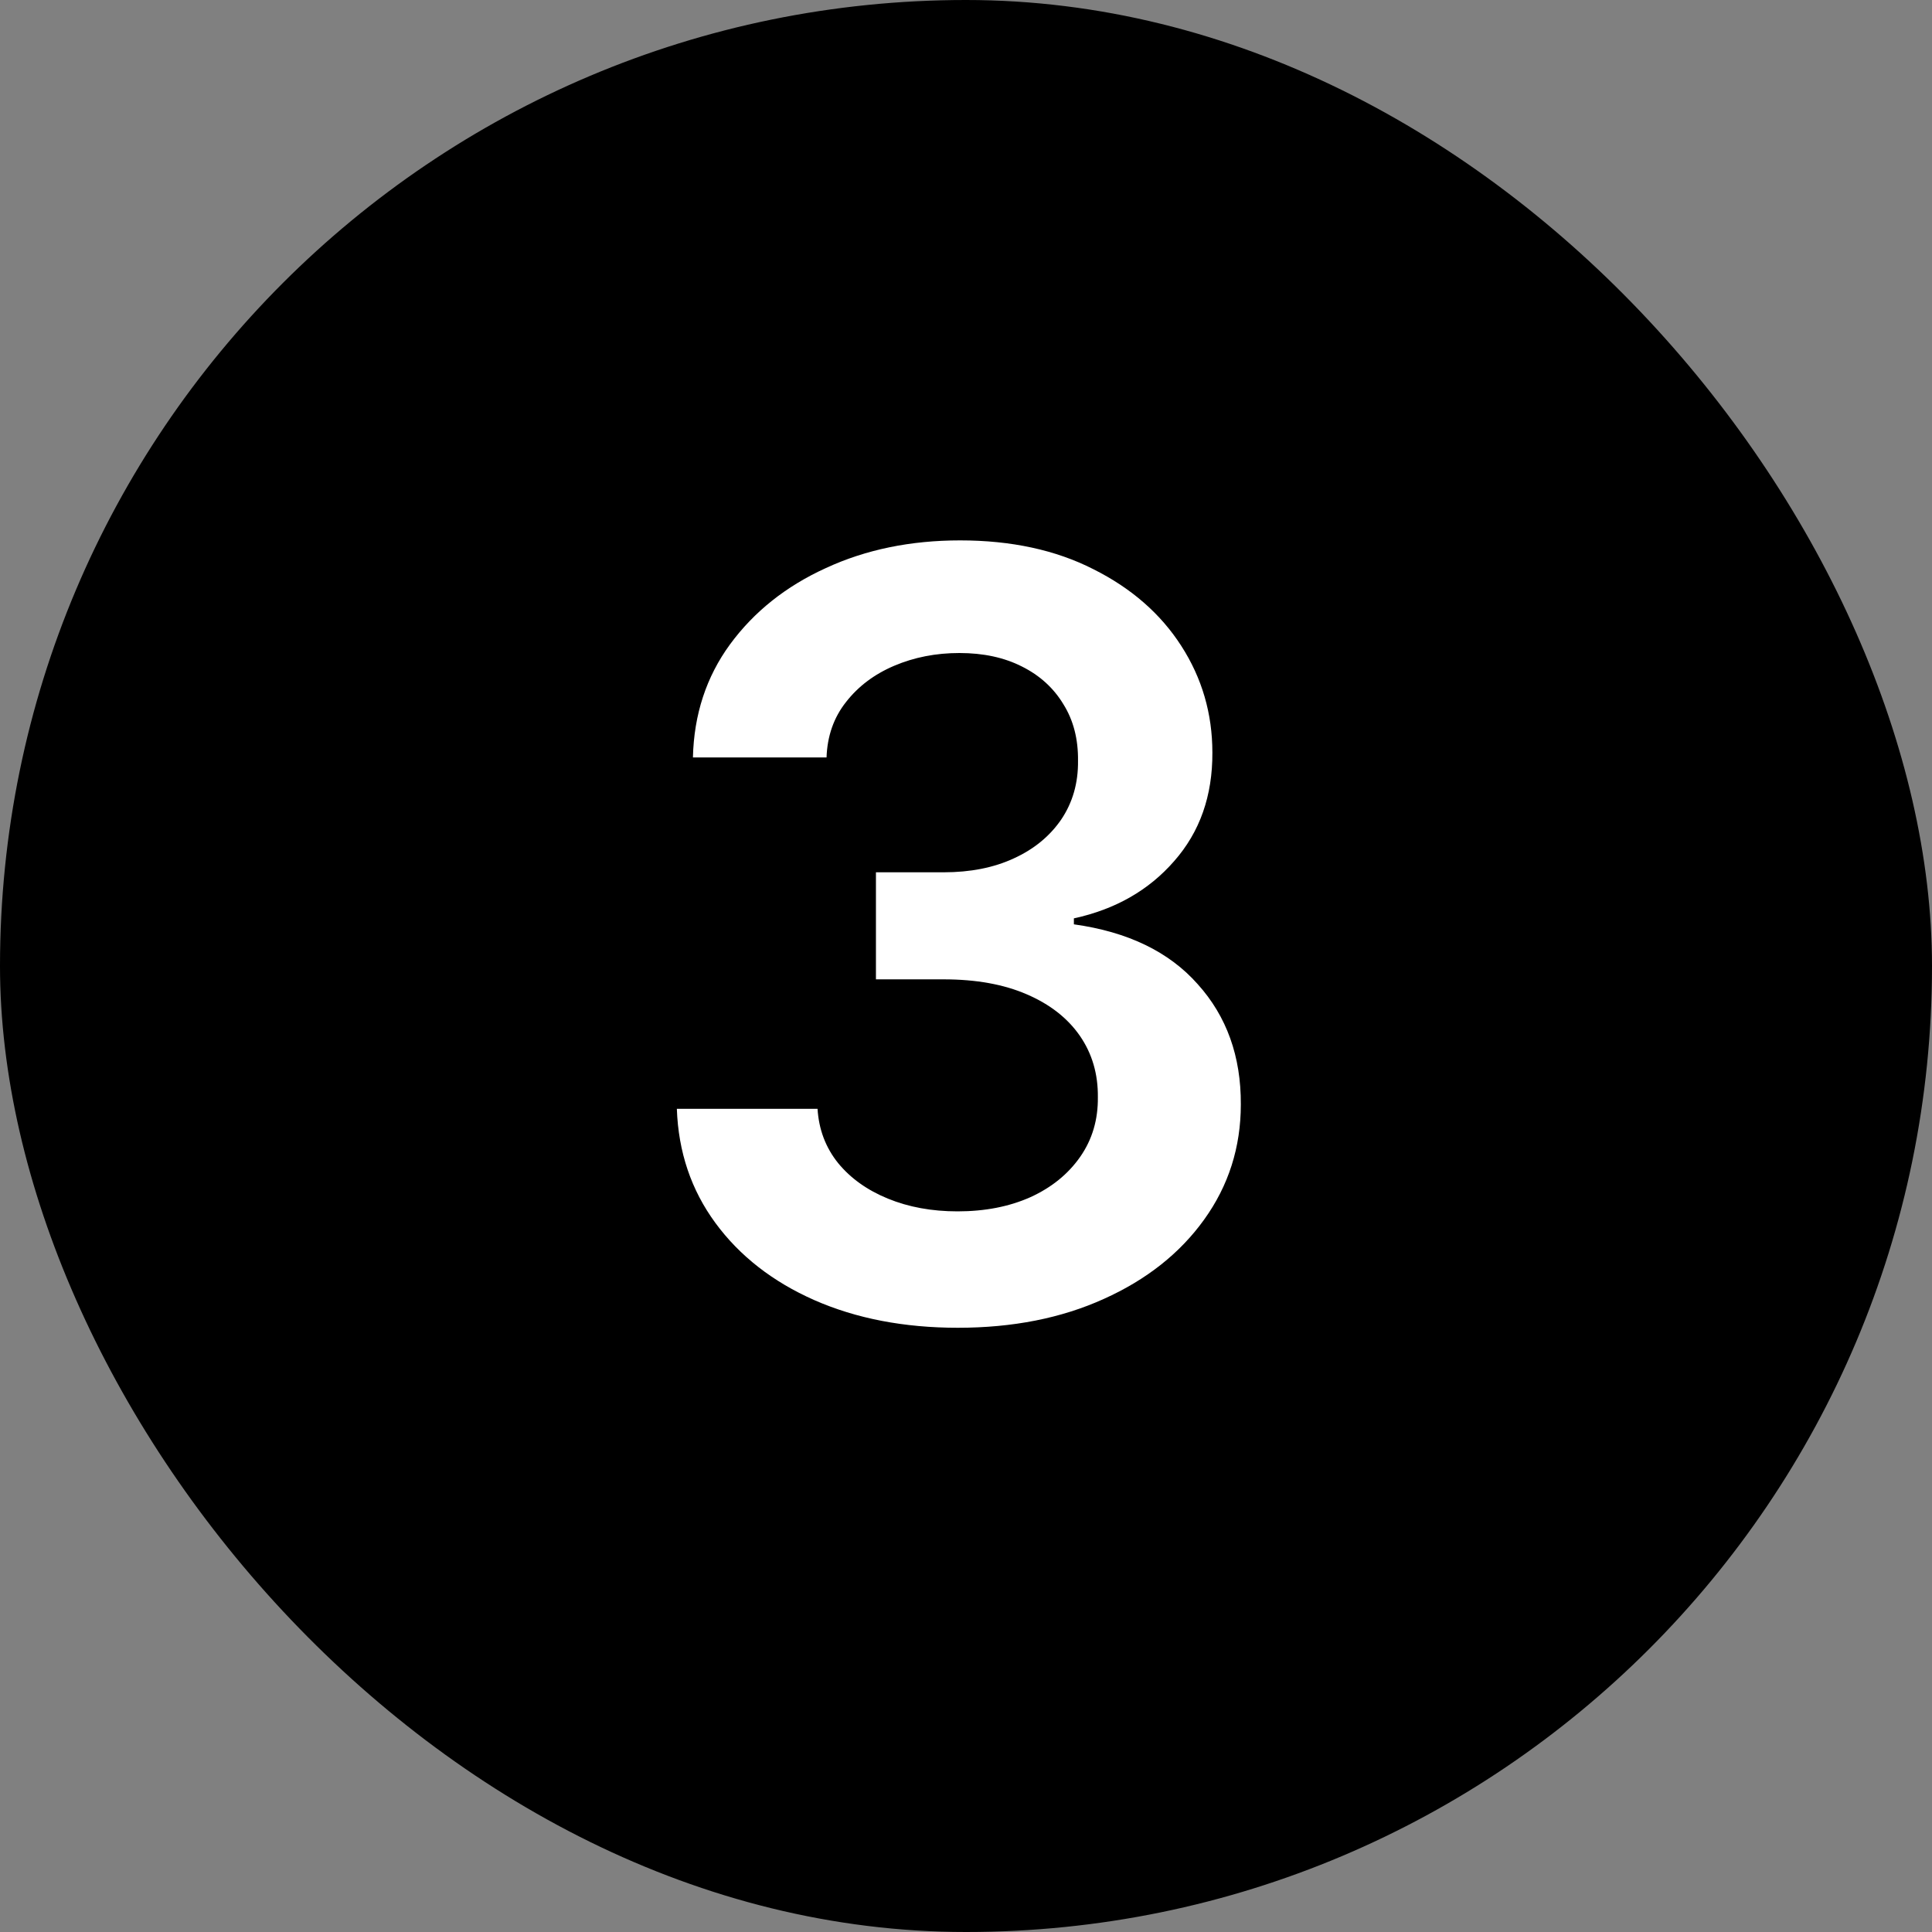
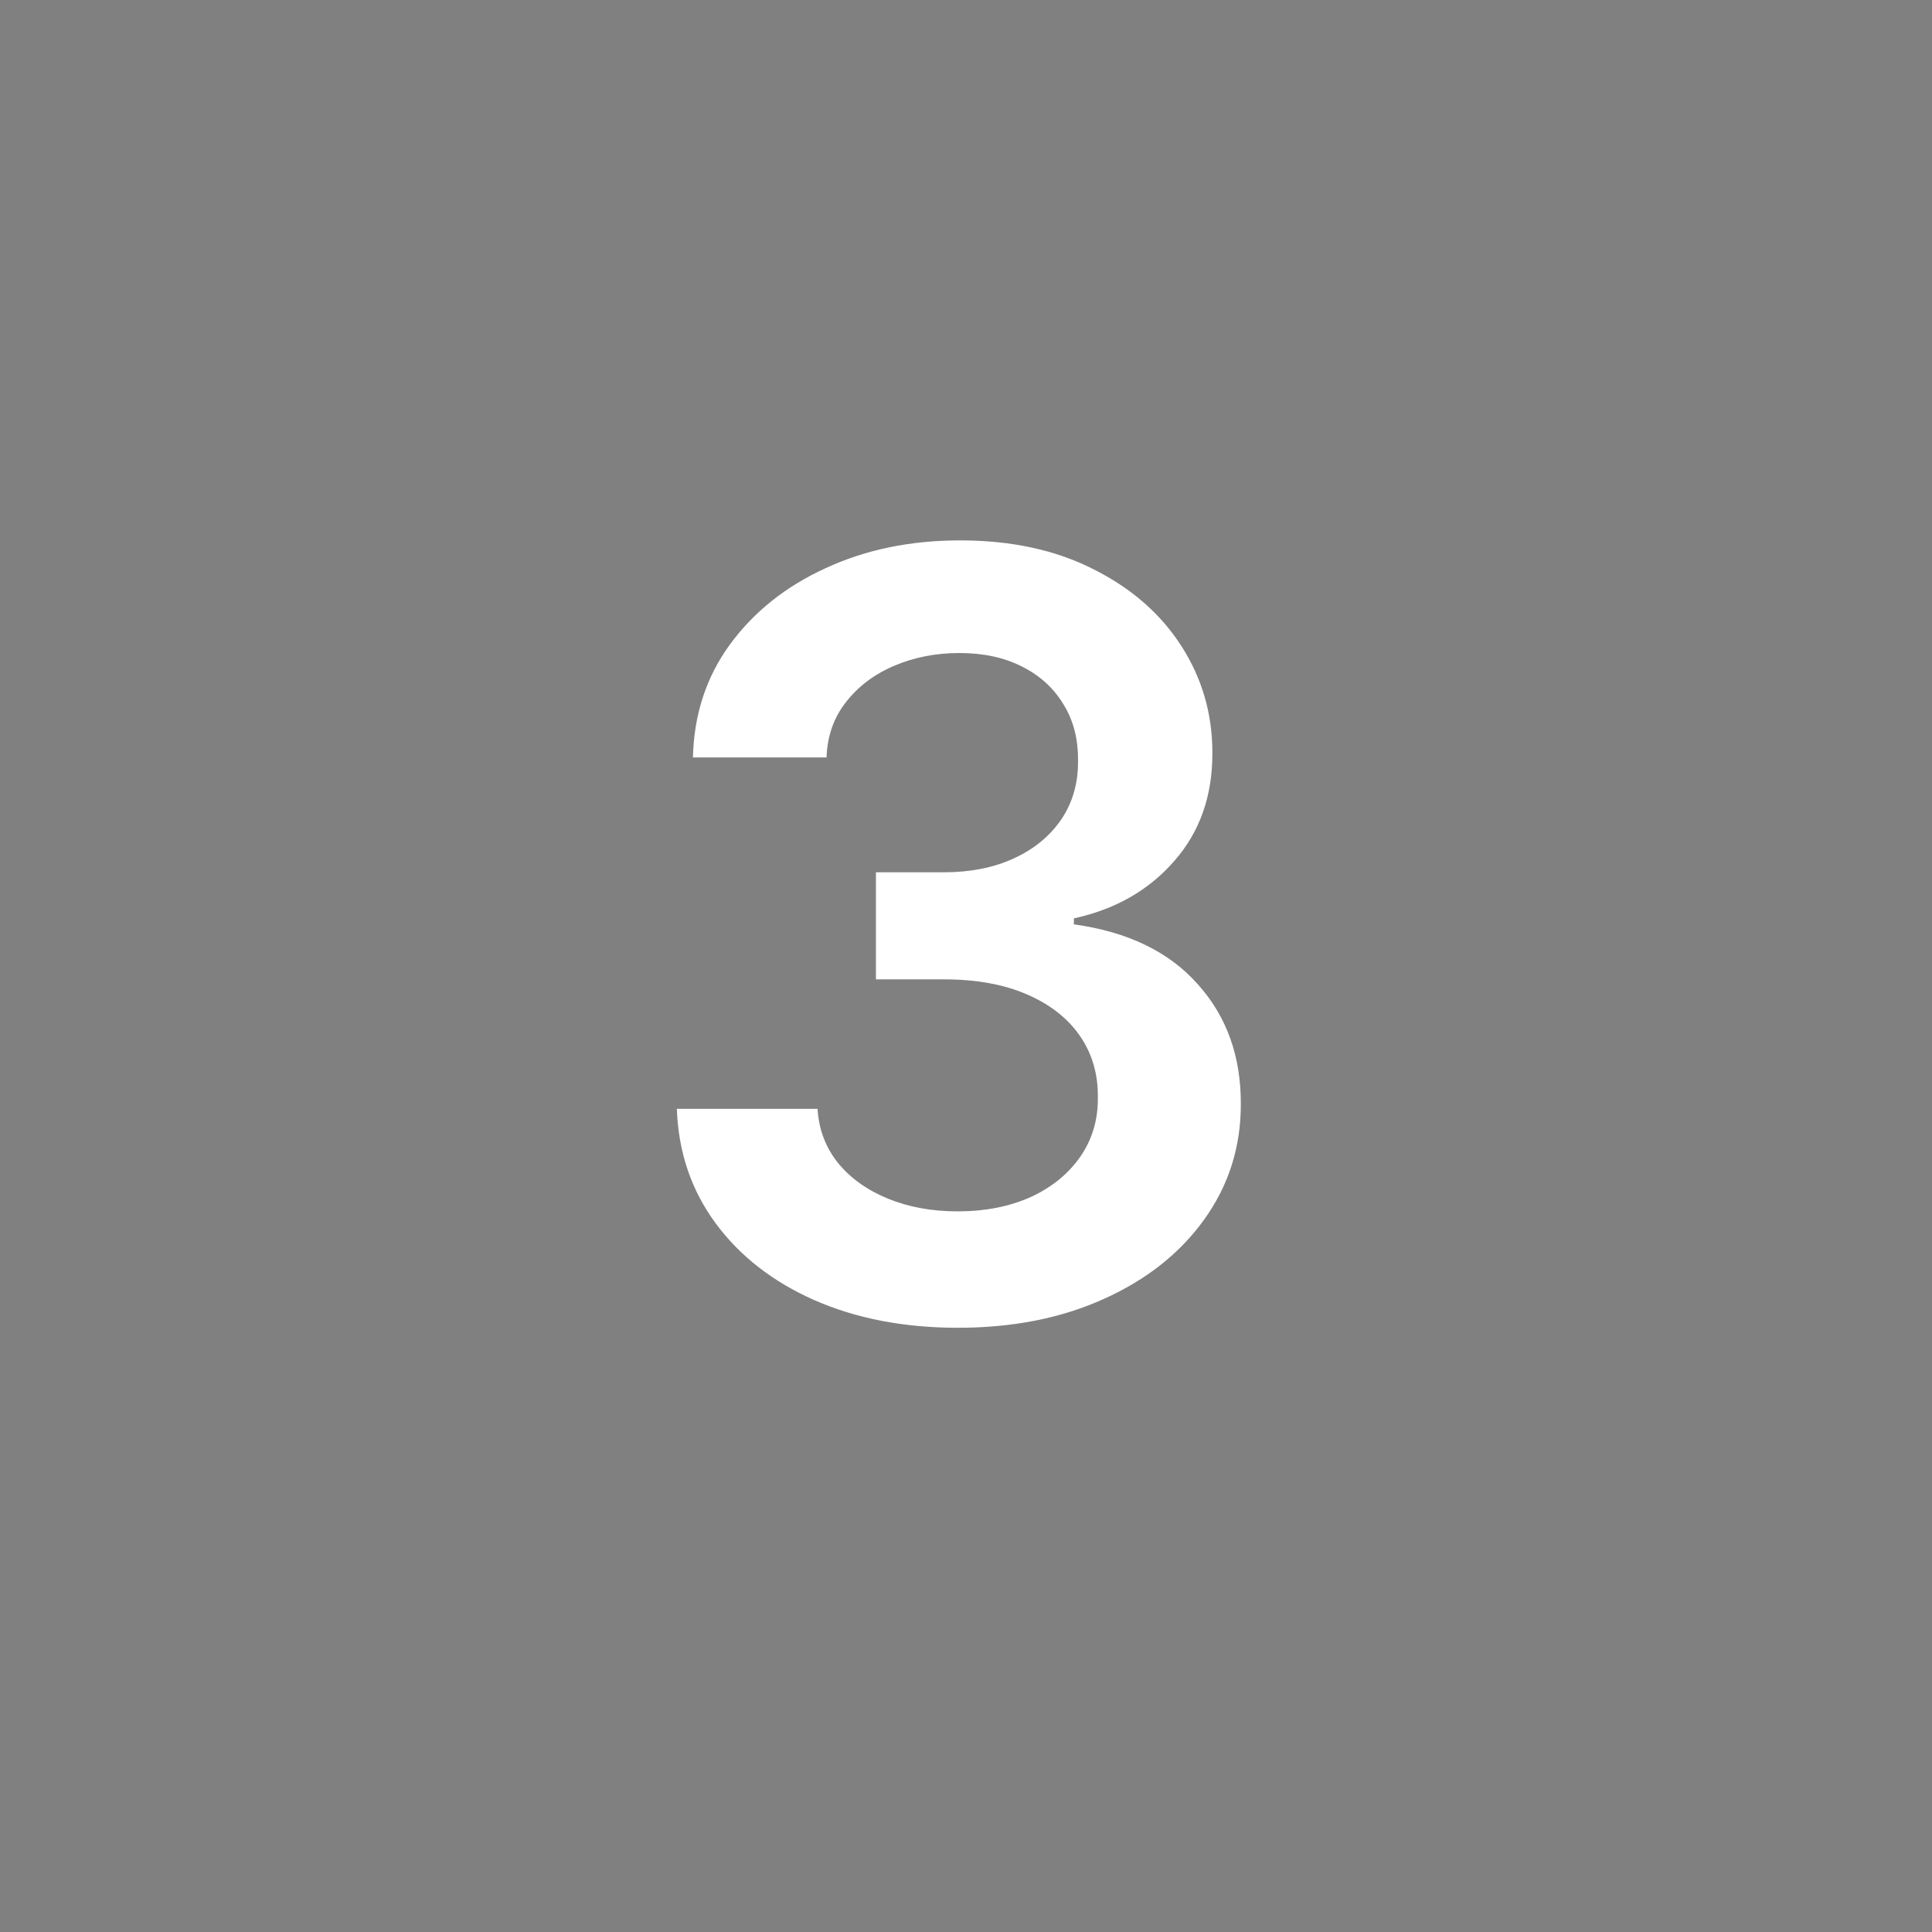
<svg xmlns="http://www.w3.org/2000/svg" width="44" height="44" viewBox="0 0 44 44" fill="none">
  <rect x="0" y="0" width="44" height="44" fill="#808080" stroke="none" />
-   <rect width="44" height="44" rx="22" fill="black" />
  <path d="M21.815 30.239C20.588 30.239 19.497 30.028 18.543 29.608C17.594 29.188 16.844 28.602 16.293 27.852C15.742 27.102 15.449 26.236 15.415 25.253H18.619C18.648 25.724 18.804 26.136 19.088 26.489C19.372 26.835 19.75 27.105 20.222 27.298C20.693 27.491 21.222 27.588 21.807 27.588C22.432 27.588 22.986 27.48 23.469 27.264C23.952 27.043 24.329 26.736 24.602 26.344C24.875 25.952 25.009 25.5 25.003 24.989C25.009 24.46 24.872 23.994 24.594 23.591C24.315 23.188 23.912 22.872 23.384 22.645C22.861 22.418 22.23 22.304 21.491 22.304H19.949V19.866H21.491C22.099 19.866 22.631 19.761 23.085 19.551C23.546 19.341 23.906 19.046 24.168 18.665C24.429 18.278 24.557 17.832 24.551 17.327C24.557 16.832 24.446 16.403 24.219 16.04C23.997 15.671 23.682 15.383 23.273 15.179C22.869 14.974 22.395 14.872 21.849 14.872C21.315 14.872 20.821 14.969 20.366 15.162C19.912 15.355 19.546 15.631 19.267 15.989C18.989 16.341 18.841 16.761 18.824 17.25H15.781C15.804 16.273 16.085 15.415 16.625 14.676C17.171 13.932 17.898 13.352 18.807 12.938C19.716 12.517 20.736 12.307 21.866 12.307C23.031 12.307 24.043 12.526 24.901 12.963C25.764 13.395 26.432 13.977 26.903 14.71C27.375 15.443 27.611 16.253 27.611 17.139C27.616 18.122 27.327 18.946 26.741 19.611C26.162 20.276 25.401 20.71 24.457 20.915V21.051C25.685 21.222 26.625 21.676 27.278 22.415C27.938 23.148 28.264 24.06 28.259 25.151C28.259 26.128 27.98 27.003 27.423 27.776C26.872 28.543 26.111 29.145 25.139 29.582C24.173 30.02 23.065 30.239 21.815 30.239Z" fill="white" />
</svg>